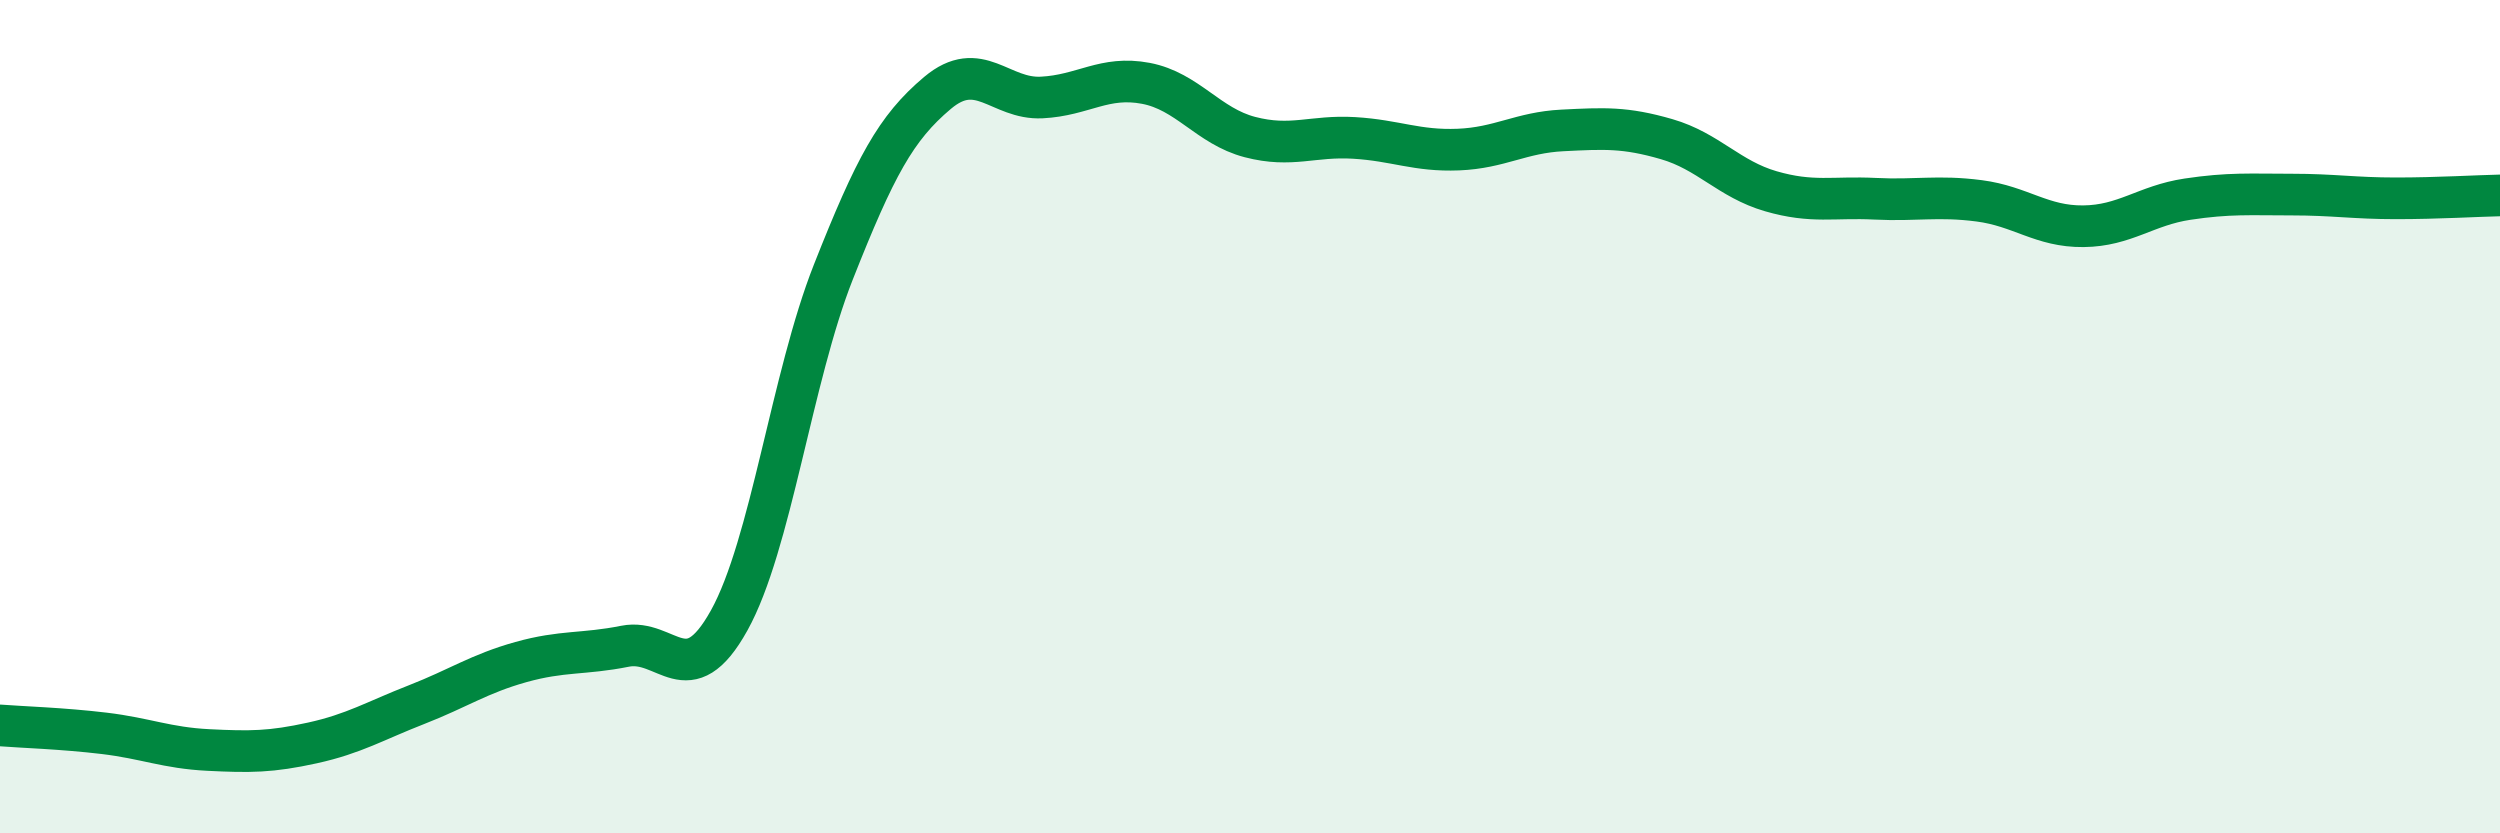
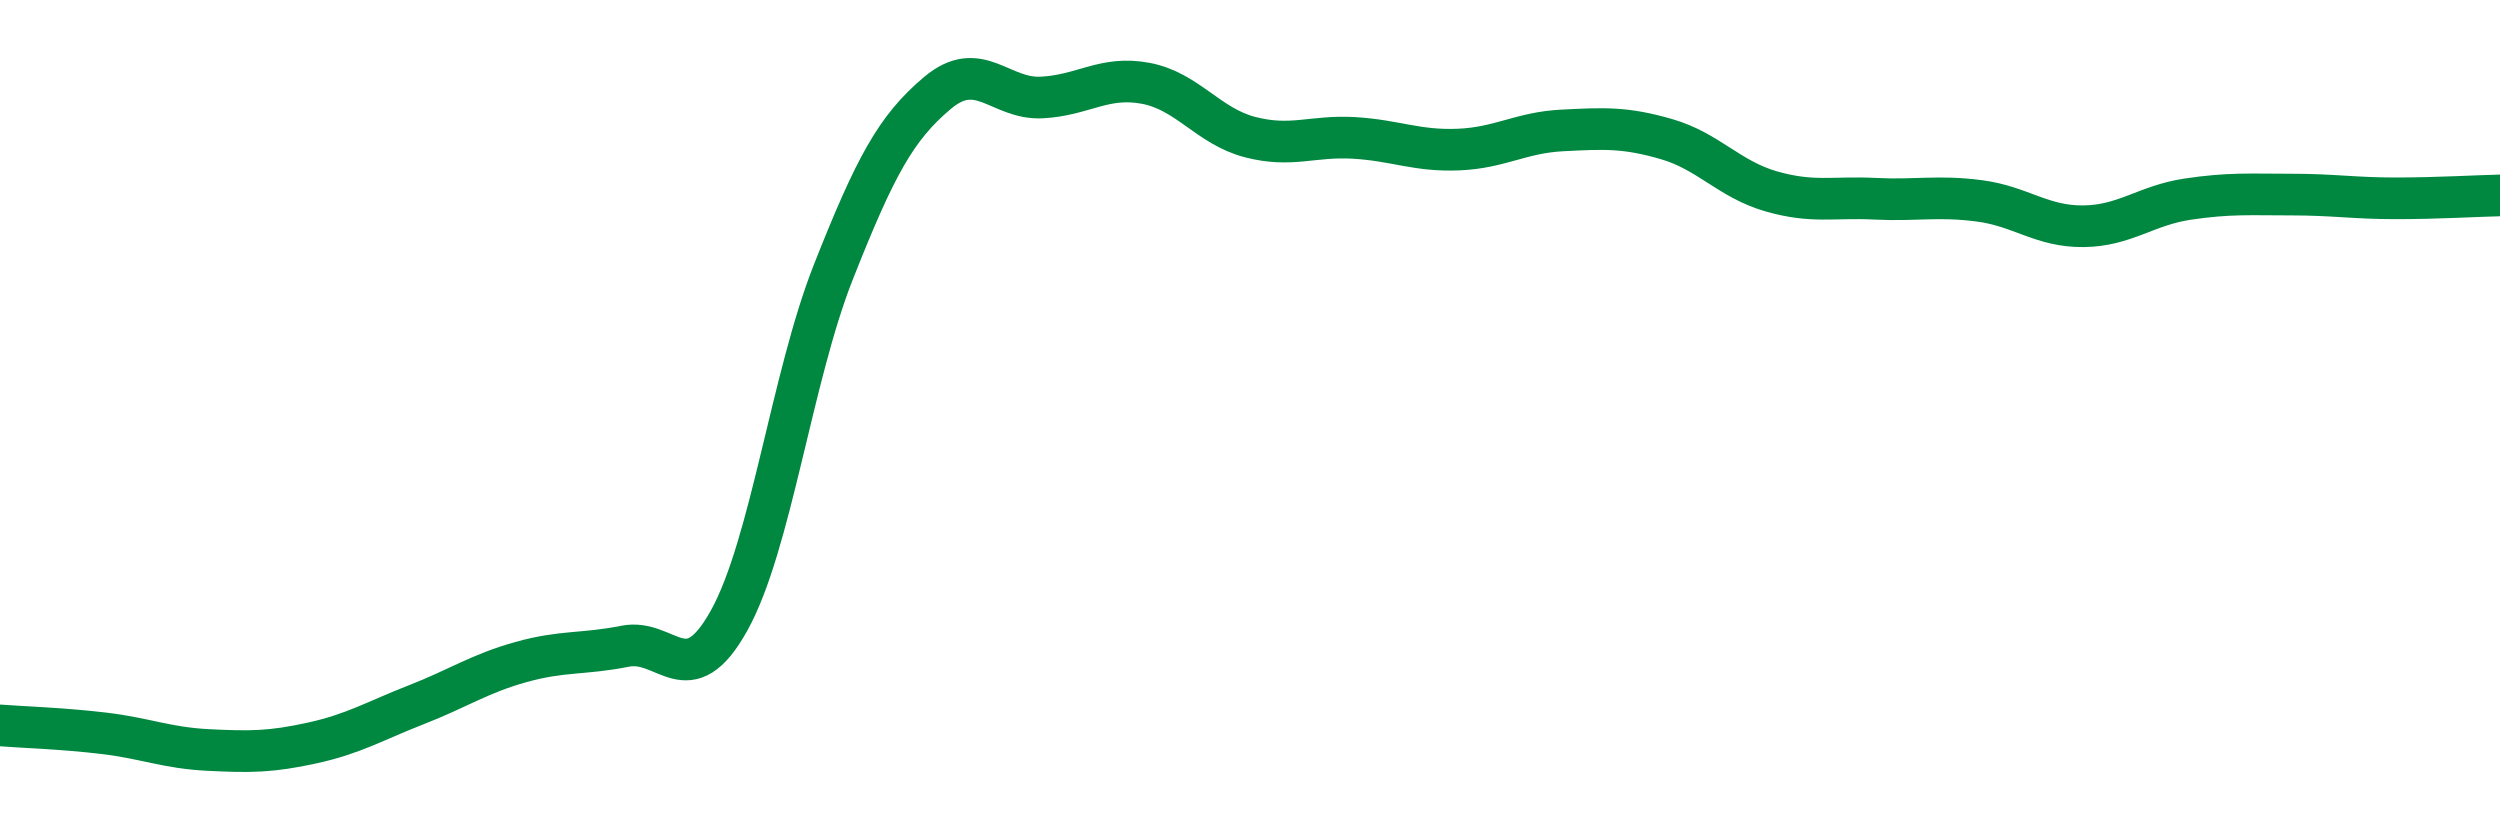
<svg xmlns="http://www.w3.org/2000/svg" width="60" height="20" viewBox="0 0 60 20">
-   <path d="M 0,17.41 C 0.5,17.45 1.5,17.48 2.5,17.6 C 3.5,17.72 4,17.95 5,18 C 6,18.05 6.5,18.05 7.5,17.83 C 8.5,17.61 9,17.3 10,16.91 C 11,16.52 11.5,16.17 12.5,15.89 C 13.5,15.61 14,15.71 15,15.51 C 16,15.31 16.5,16.69 17.5,14.89 C 18.5,13.09 19,9.06 20,6.53 C 21,4 21.5,3.07 22.5,2.23 C 23.5,1.39 24,2.39 25,2.34 C 26,2.29 26.5,1.81 27.5,2 C 28.5,2.19 29,3.03 30,3.29 C 31,3.55 31.5,3.25 32.5,3.31 C 33.5,3.37 34,3.63 35,3.59 C 36,3.55 36.5,3.18 37.5,3.13 C 38.5,3.08 39,3.05 40,3.34 C 41,3.63 41.5,4.3 42.5,4.59 C 43.5,4.88 44,4.72 45,4.77 C 46,4.82 46.5,4.69 47.5,4.82 C 48.5,4.95 49,5.44 50,5.43 C 51,5.42 51.5,4.93 52.5,4.78 C 53.5,4.63 54,4.67 55,4.67 C 56,4.67 56.5,4.76 57.5,4.76 C 58.5,4.76 59.5,4.7 60,4.69L60 20L0 20Z" fill="#008740" opacity="0.1" stroke-linecap="round" stroke-linejoin="round" />
  <path d="M 0,17.41 C 0.5,17.45 1.5,17.48 2.5,17.6 C 3.5,17.72 4,17.95 5,18 C 6,18.05 6.5,18.05 7.5,17.83 C 8.5,17.61 9,17.3 10,16.91 C 11,16.52 11.5,16.17 12.5,15.89 C 13.5,15.61 14,15.71 15,15.51 C 16,15.31 16.5,16.69 17.5,14.89 C 18.5,13.09 19,9.06 20,6.53 C 21,4 21.5,3.07 22.5,2.23 C 23.5,1.39 24,2.39 25,2.34 C 26,2.29 26.5,1.81 27.5,2 C 28.5,2.19 29,3.03 30,3.29 C 31,3.55 31.5,3.25 32.5,3.31 C 33.5,3.37 34,3.63 35,3.59 C 36,3.55 36.5,3.18 37.5,3.13 C 38.5,3.08 39,3.05 40,3.34 C 41,3.63 41.5,4.3 42.5,4.59 C 43.5,4.88 44,4.72 45,4.77 C 46,4.82 46.5,4.69 47.5,4.82 C 48.5,4.95 49,5.44 50,5.43 C 51,5.42 51.5,4.93 52.5,4.78 C 53.5,4.63 54,4.67 55,4.67 C 56,4.67 56.5,4.76 57.5,4.76 C 58.5,4.76 59.5,4.7 60,4.69" stroke="#008740" stroke-width="1" fill="none" stroke-linecap="round" stroke-linejoin="round" />
</svg>